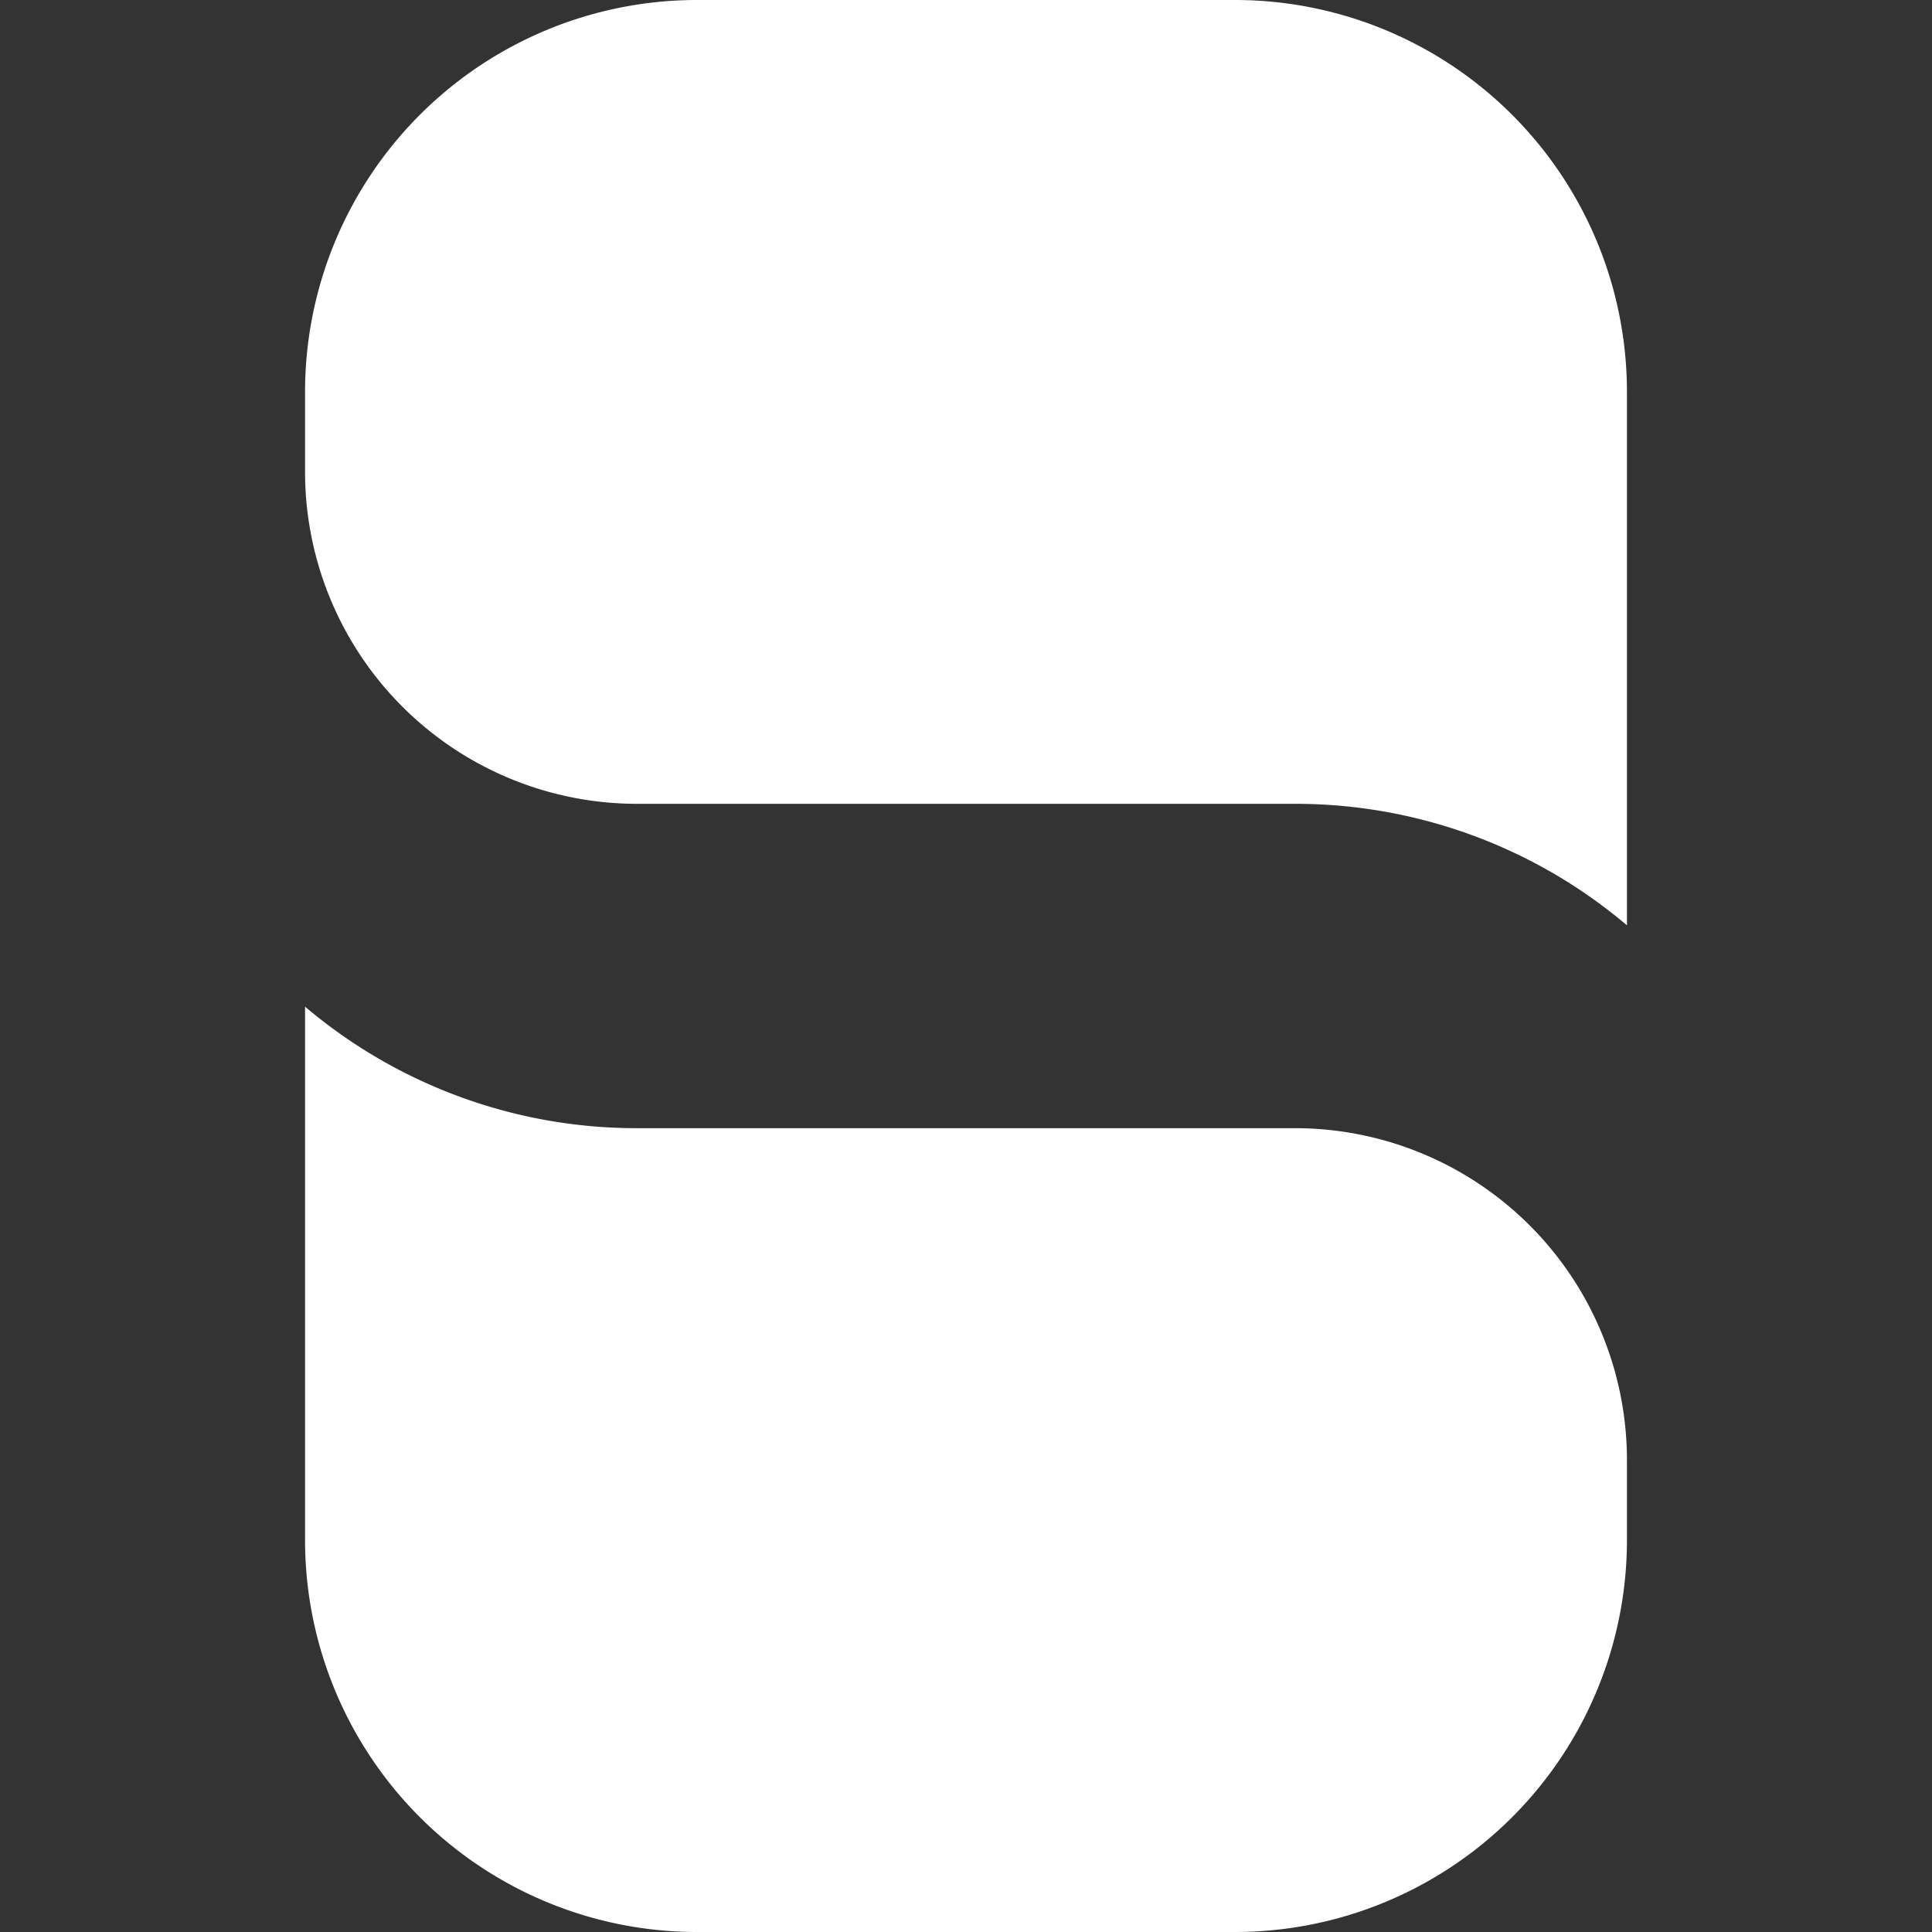
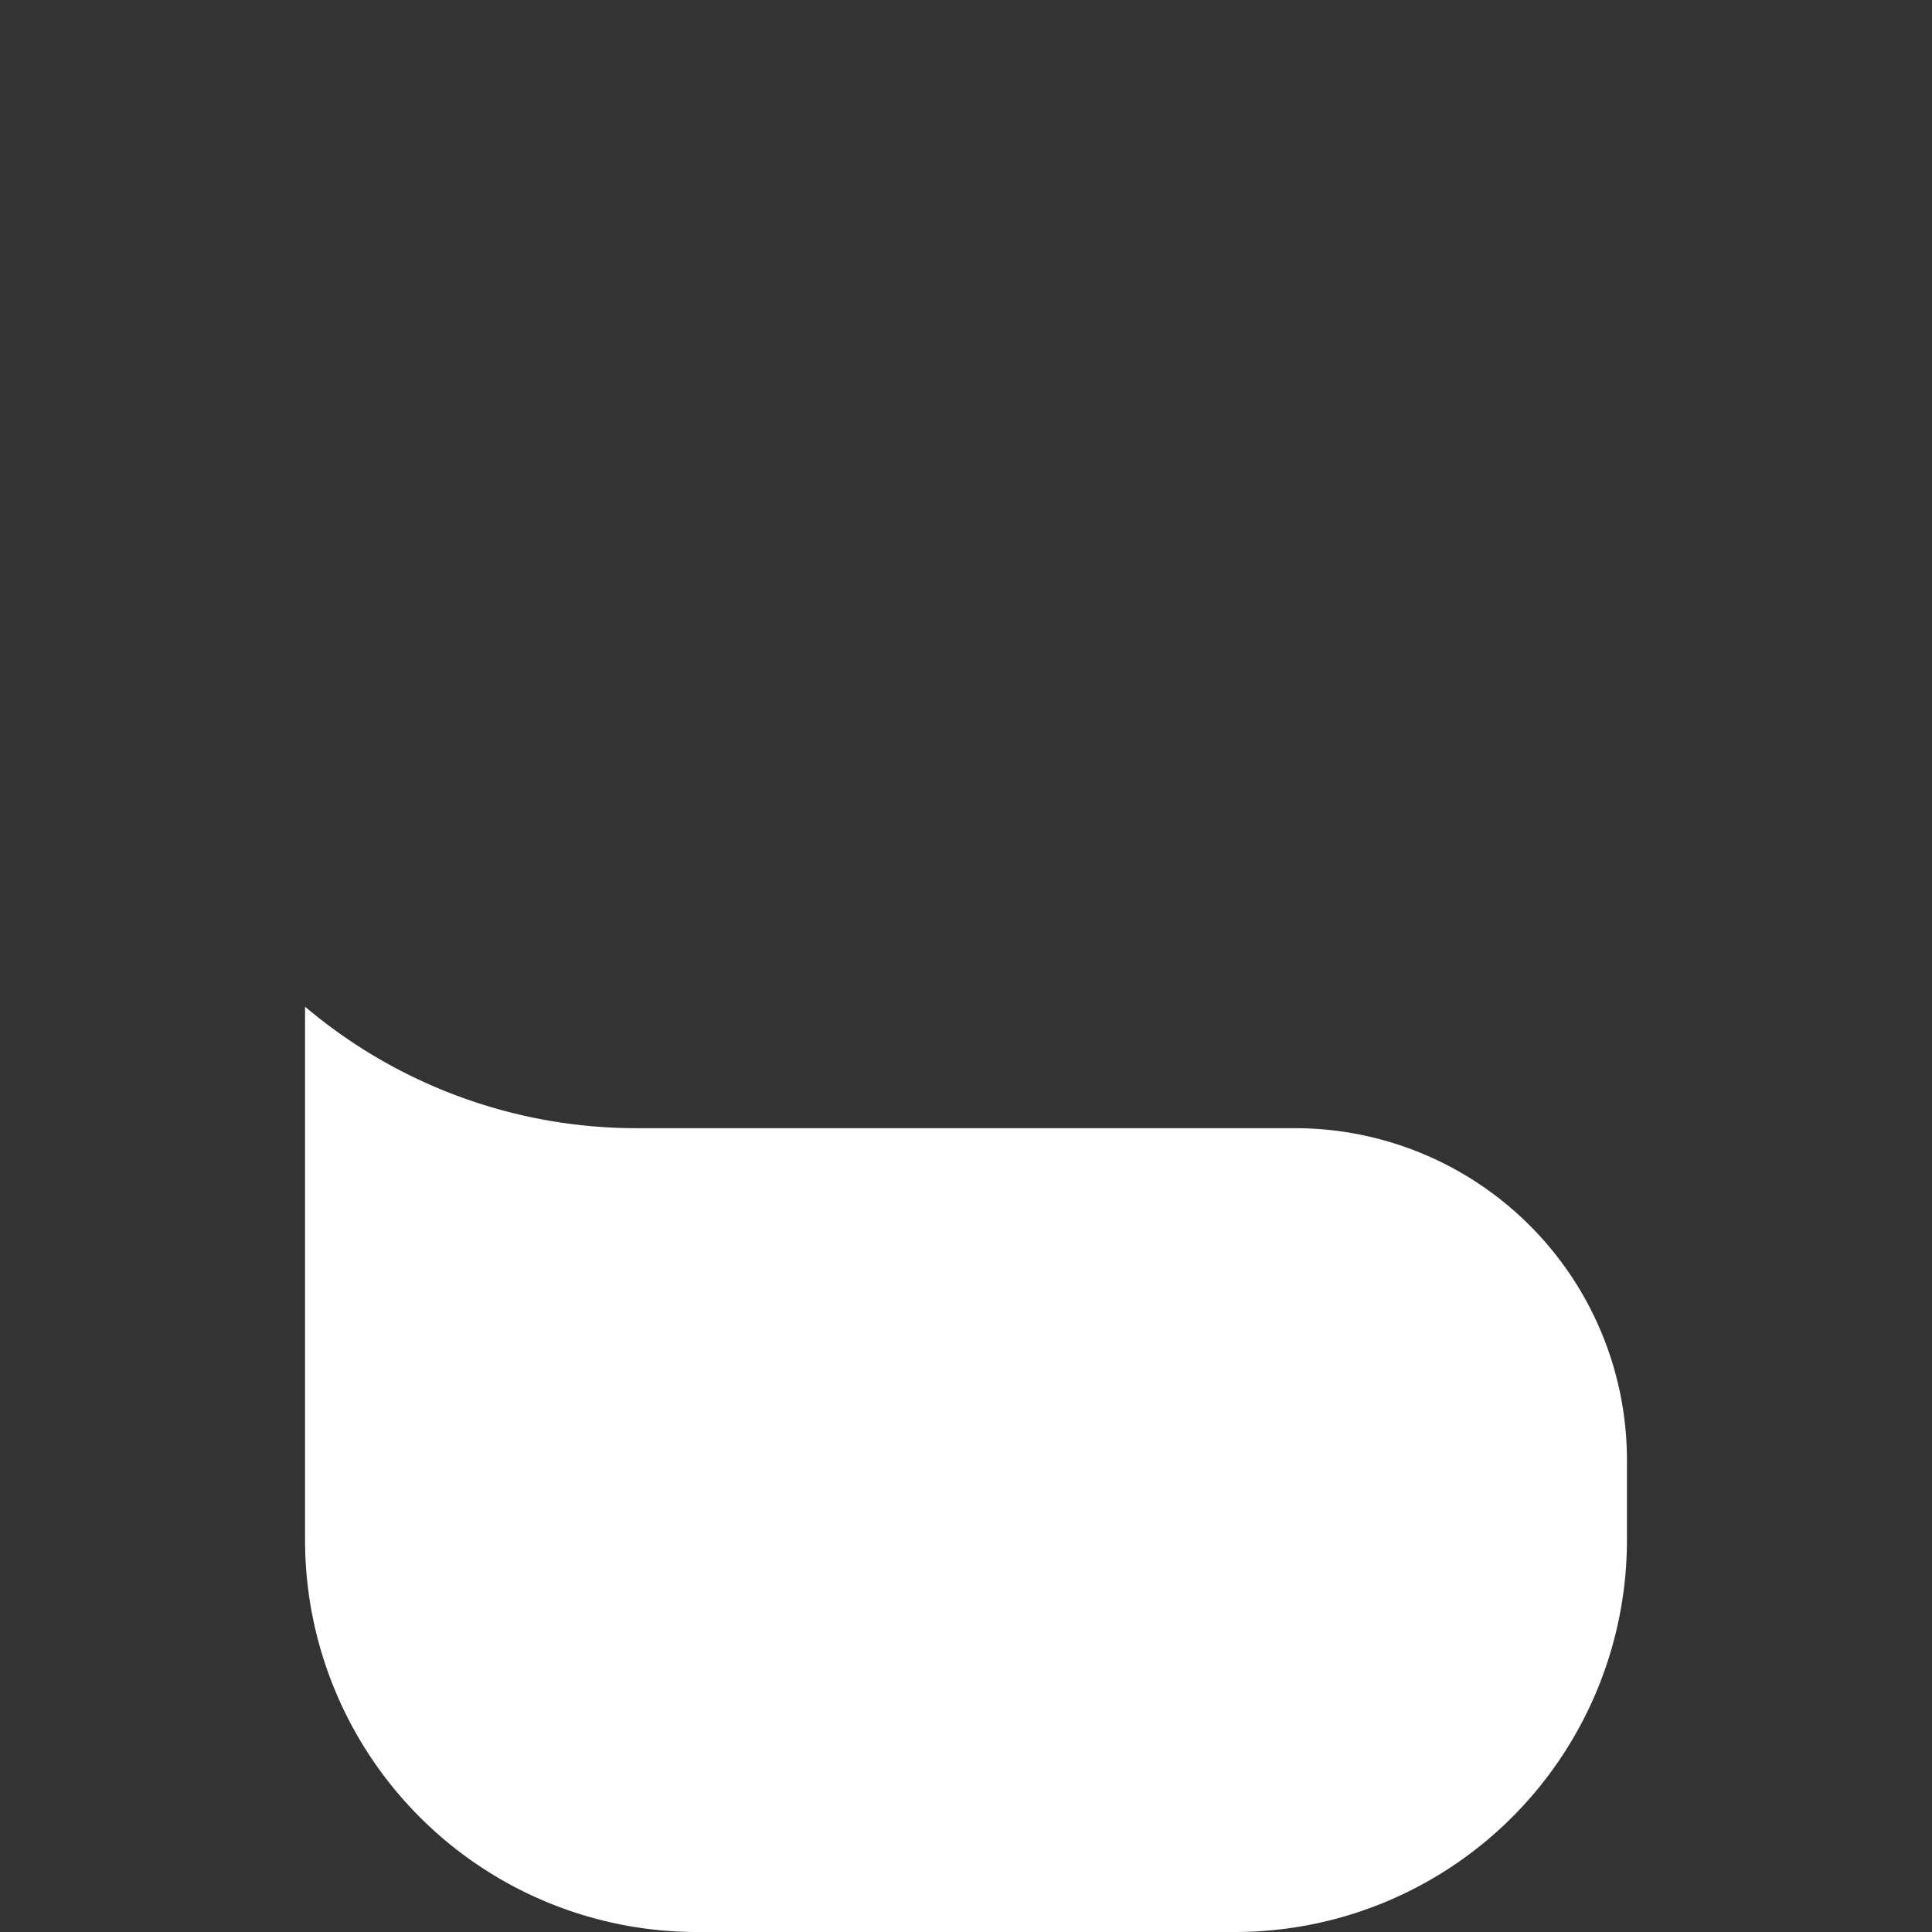
<svg xmlns="http://www.w3.org/2000/svg" id="レイヤー_1" data-name="レイヤー 1" viewBox="0 0 38 38">
  <rect x="0" y="0" width="38" height="38" fill="#333333" stroke="none" />
  <defs>
    <style>.cls-1{fill:#fff;}</style>
  </defs>
  <title>taiken</title>
-   <path class="cls-1" d="M12.56,15.81A6.53,6.53,0,0,1,6,9.29V7.69A7.71,7.71,0,0,1,13.73,0H24.27A7.71,7.71,0,0,1,32,7.69V18.2a10.09,10.09,0,0,0-6.52-2.39Z" />
  <path class="cls-1" d="M25.44,22.19A6.53,6.53,0,0,1,32,28.71v1.6A7.71,7.71,0,0,1,24.27,38H13.73A7.71,7.71,0,0,1,6,30.31V19.8a10.09,10.09,0,0,0,6.52,2.39Z" />
</svg>